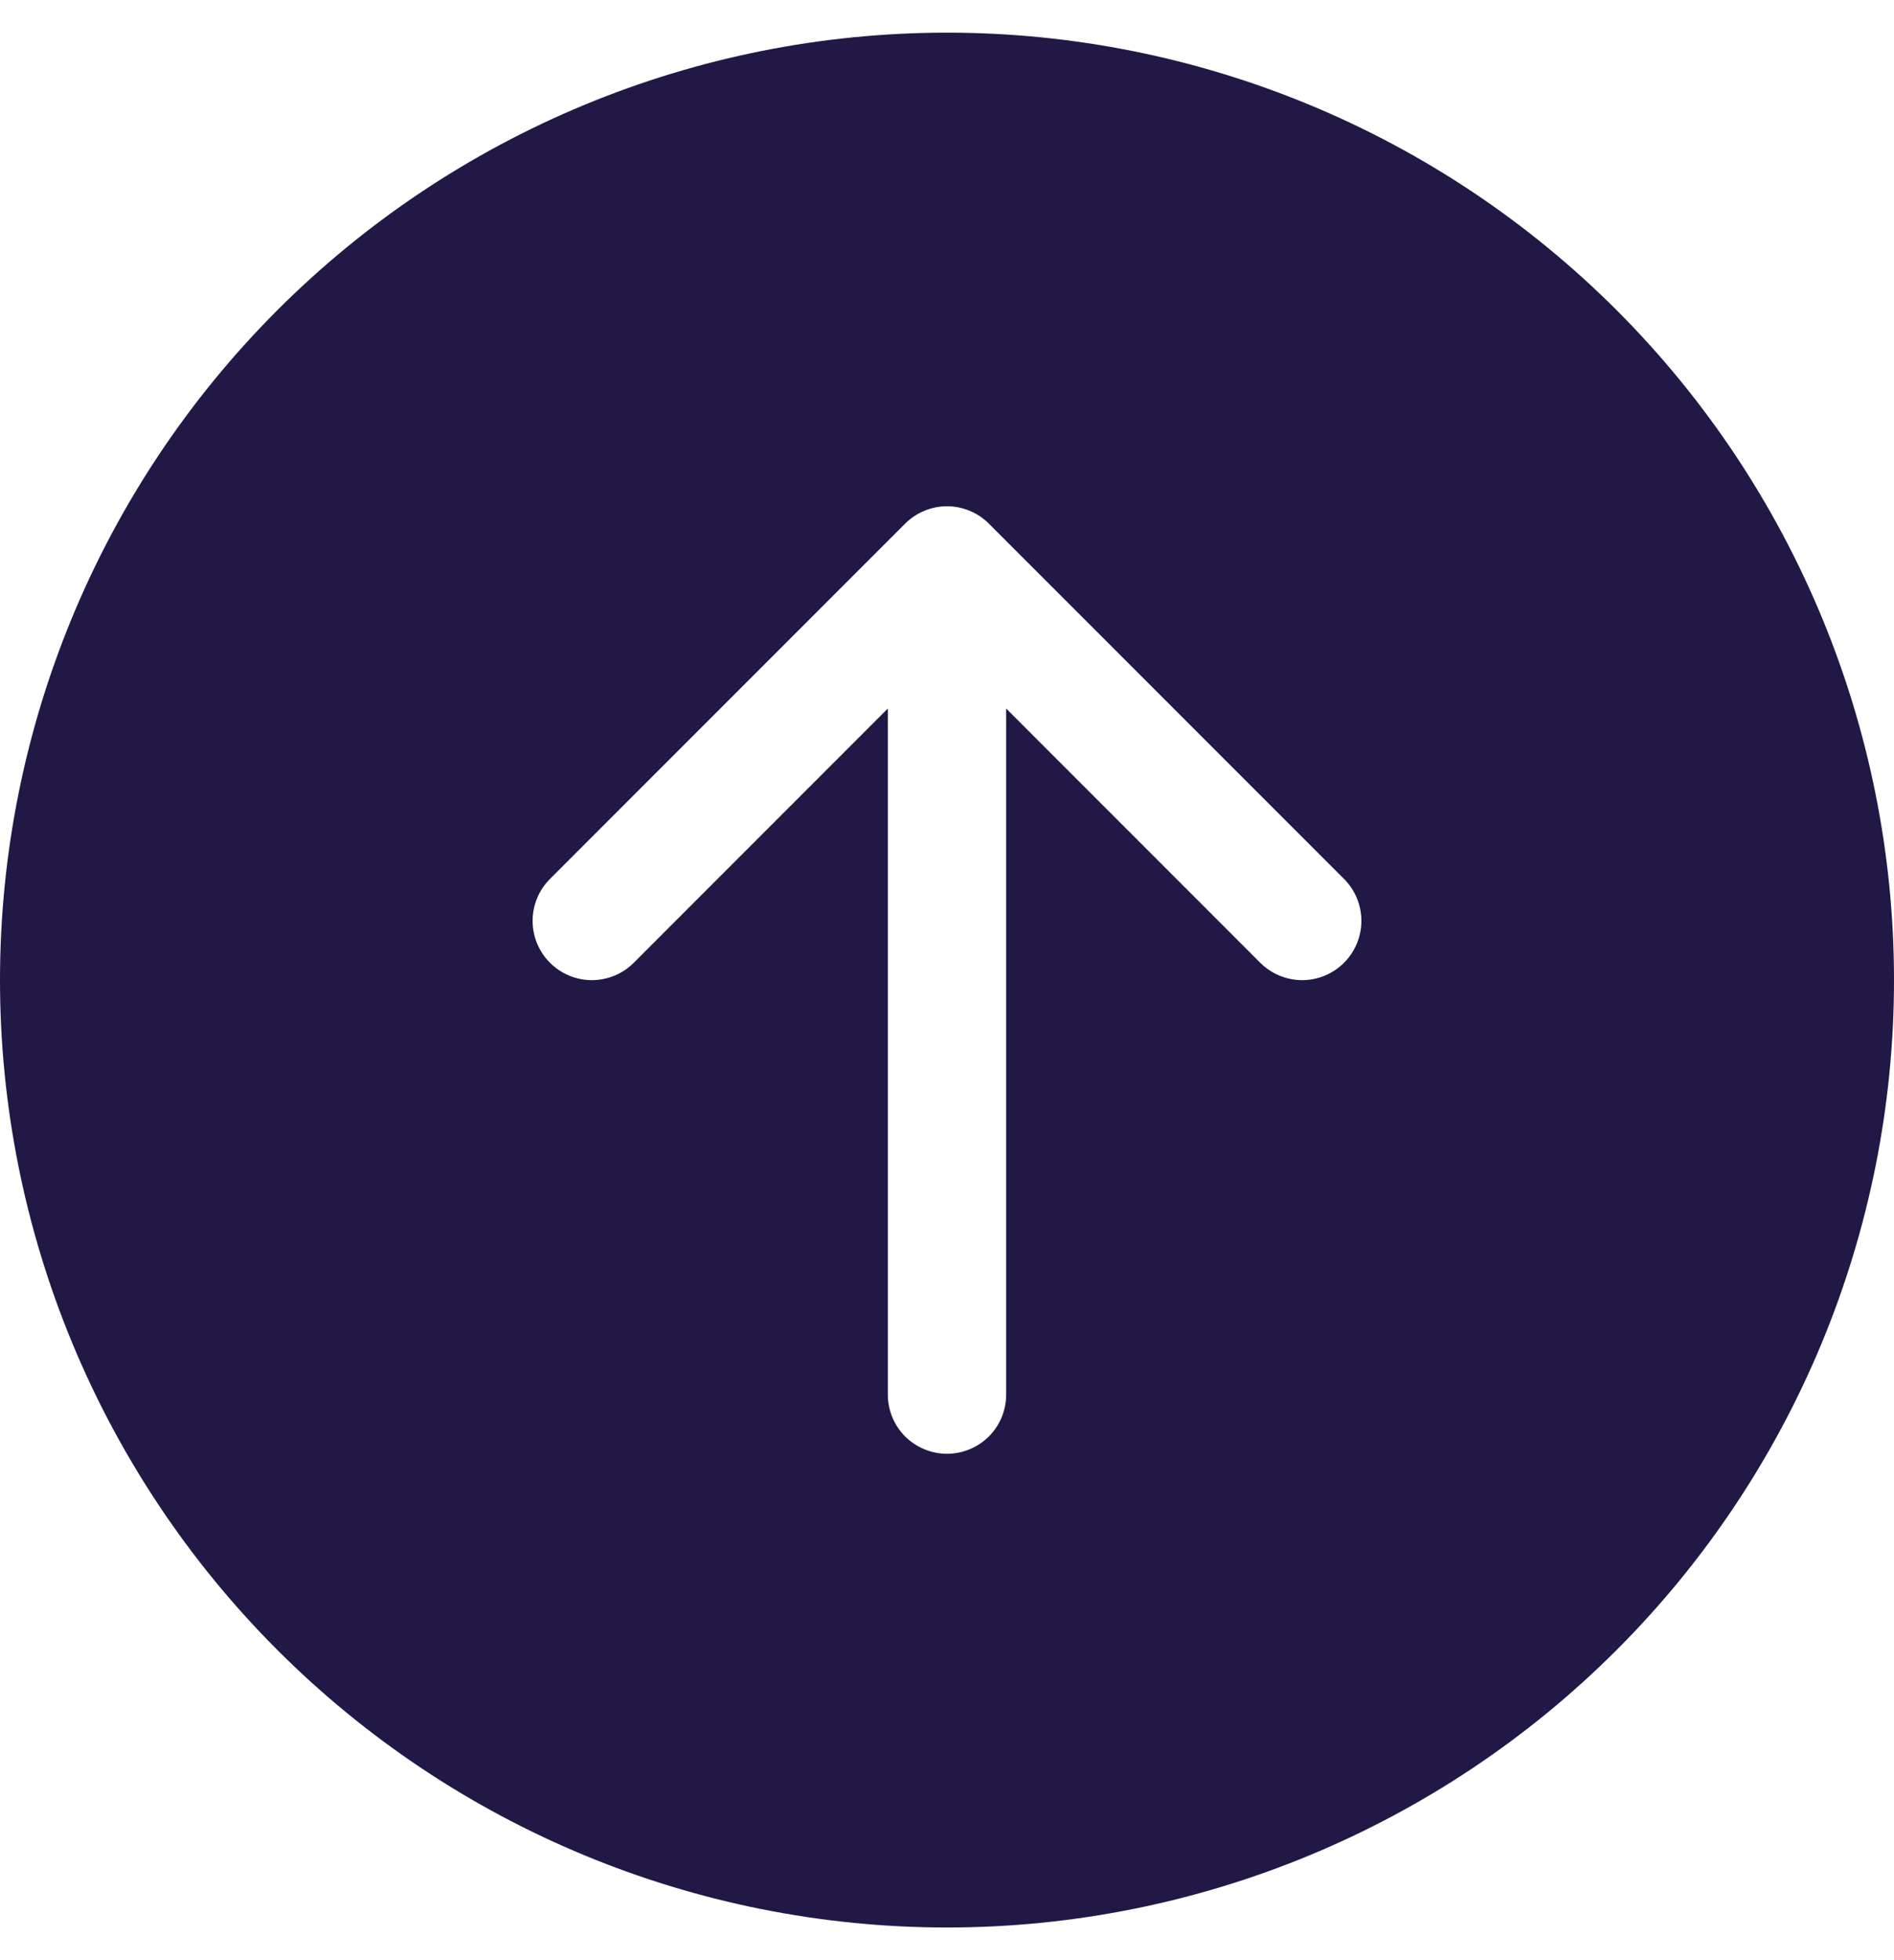
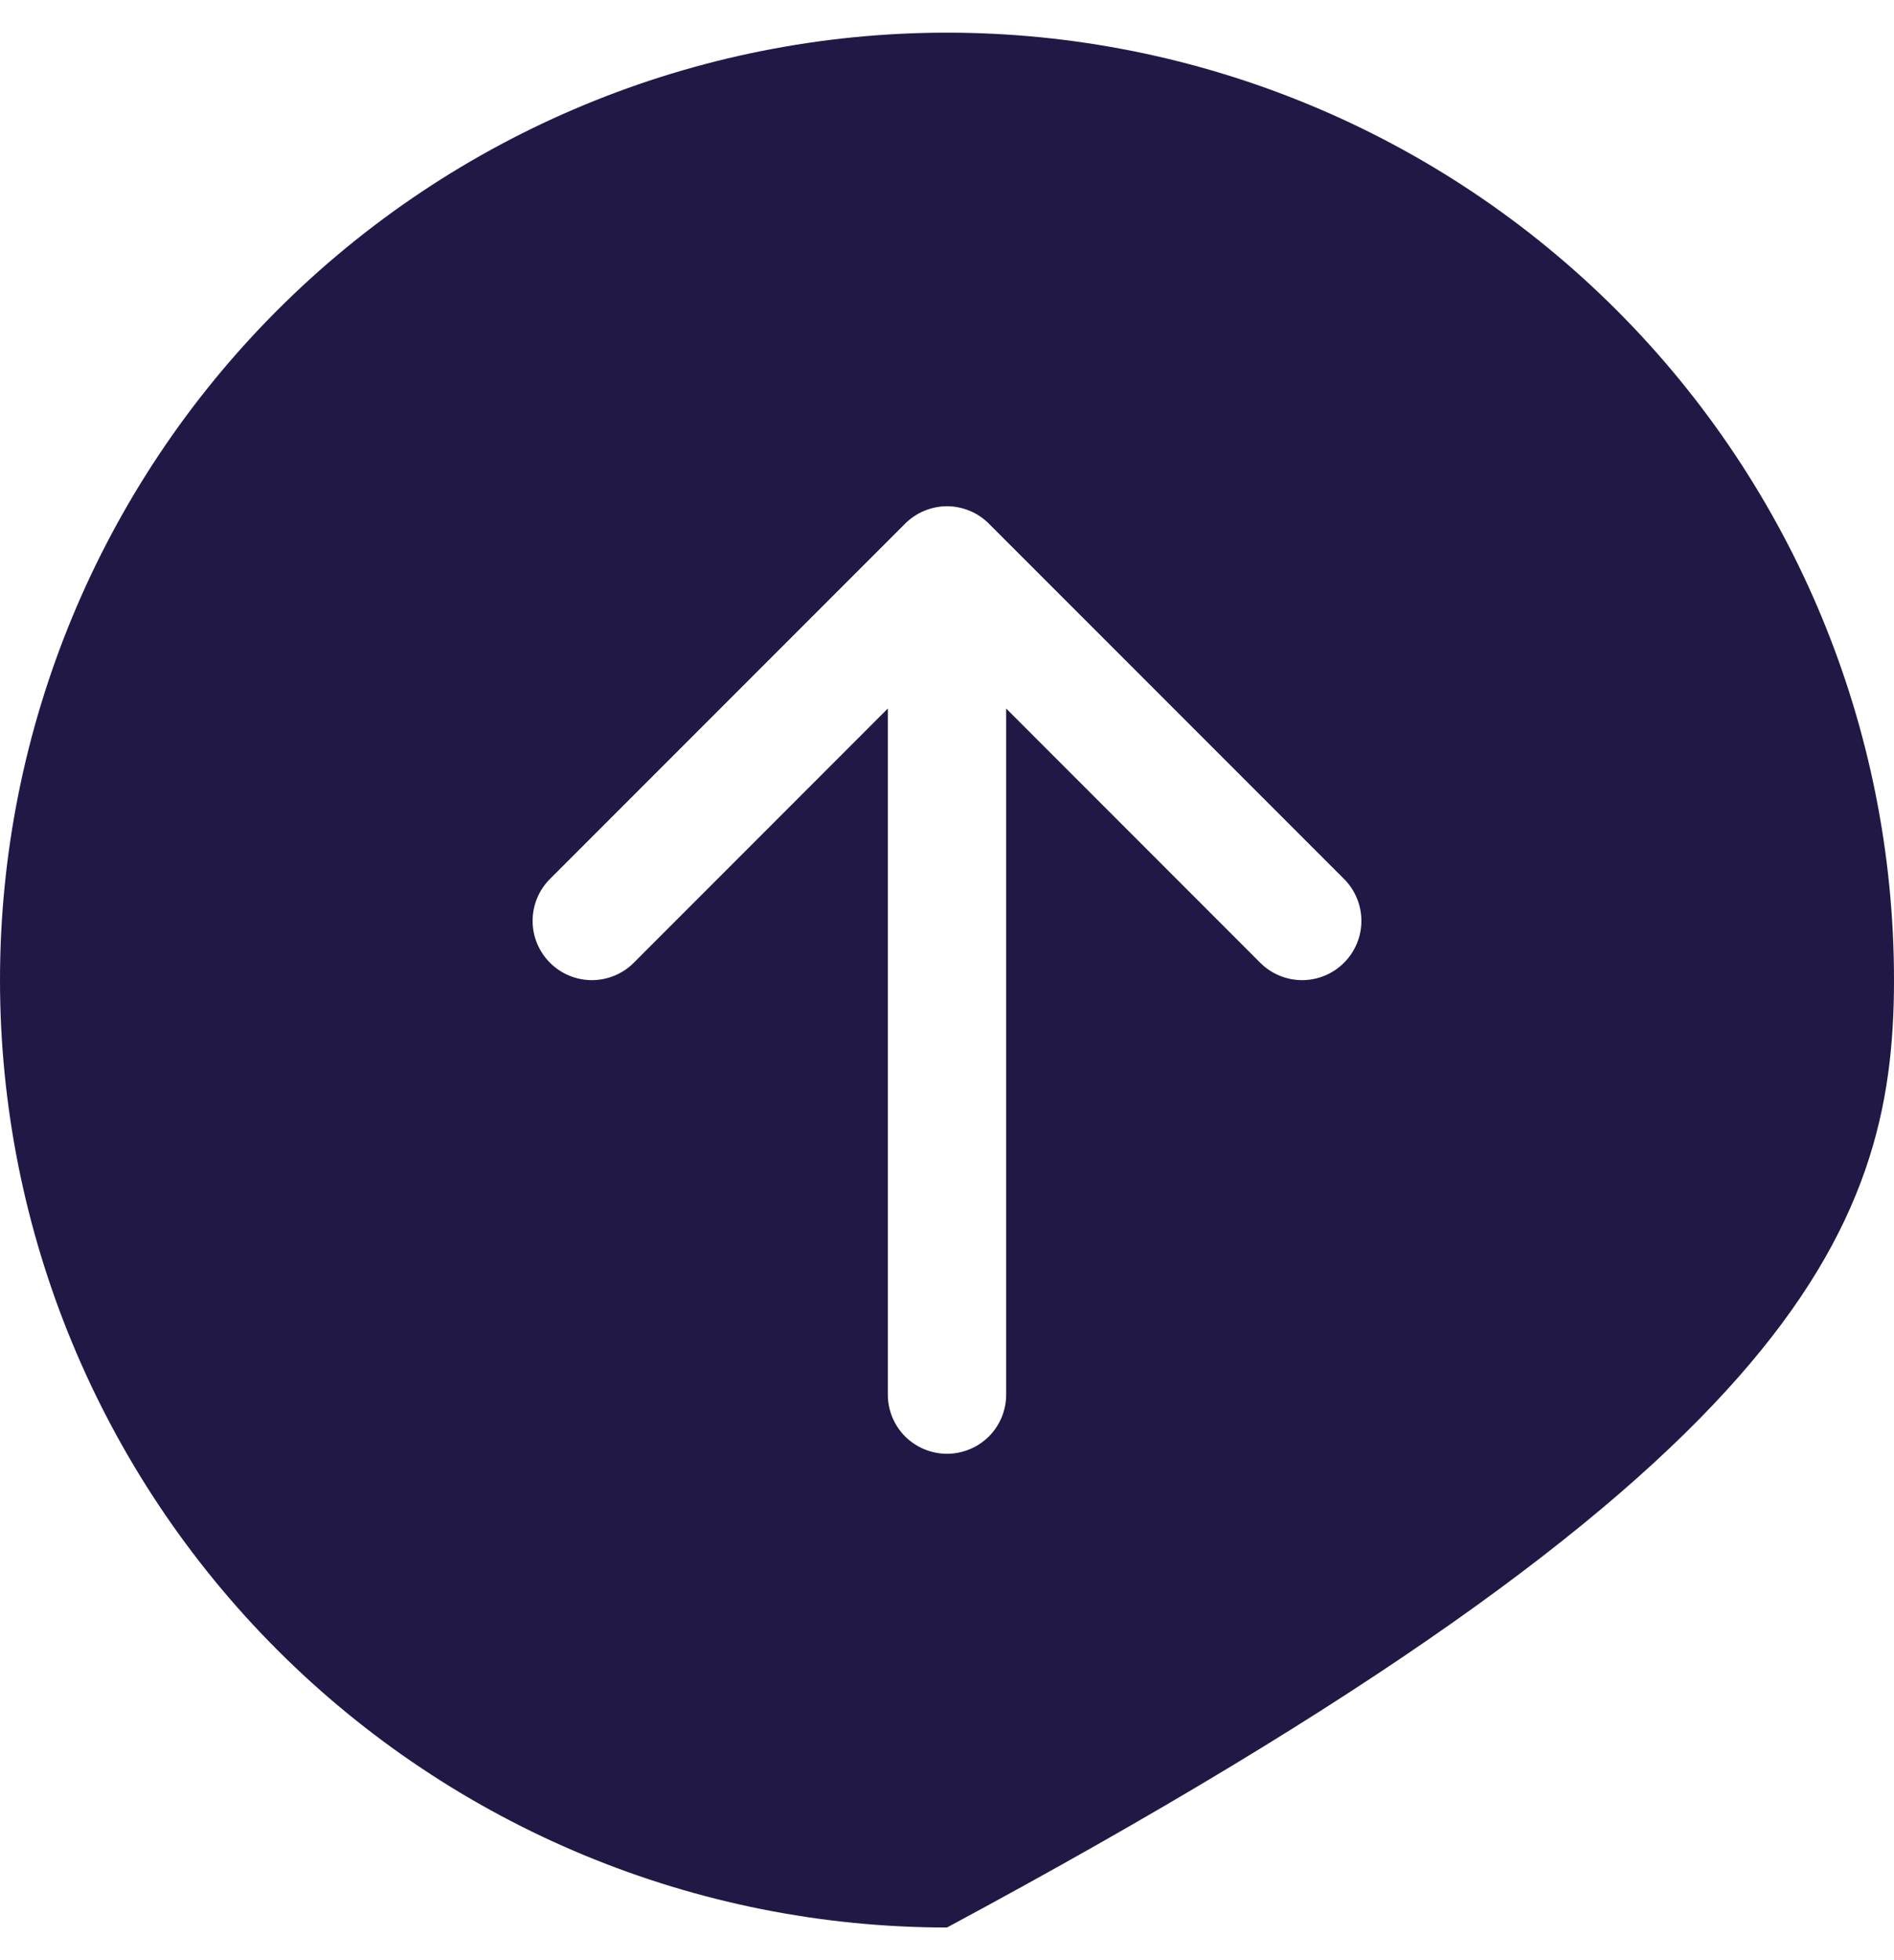
<svg xmlns="http://www.w3.org/2000/svg" width="29" height="30" viewBox="0 0 29 30" fill="none">
-   <path d="M29 15C29 11.154 27.472 7.466 24.753 4.747C22.034 2.028 18.346 0.5 14.5 0.5C10.654 0.5 6.966 2.028 4.247 4.747C1.528 7.466 0 11.154 0 15C0 18.846 1.528 22.534 4.247 25.253C6.966 27.972 10.654 29.5 14.5 29.5C18.346 29.5 22.034 27.972 24.753 25.253C27.472 22.534 29 18.846 29 15ZM15.406 21.344C15.406 21.584 15.311 21.815 15.141 21.985C14.971 22.154 14.74 22.25 14.5 22.25C14.26 22.25 14.029 22.154 13.859 21.985C13.689 21.815 13.594 21.584 13.594 21.344V10.844L9.704 14.735C9.534 14.905 9.303 15.001 9.062 15.001C8.822 15.001 8.591 14.905 8.421 14.735C8.251 14.565 8.155 14.334 8.155 14.094C8.155 13.853 8.251 13.622 8.421 13.452L13.858 8.015C13.943 7.93 14.043 7.863 14.153 7.818C14.263 7.772 14.381 7.748 14.5 7.748C14.619 7.748 14.737 7.772 14.847 7.818C14.957 7.863 15.057 7.93 15.142 8.015L20.579 13.452C20.749 13.622 20.845 13.853 20.845 14.094C20.845 14.334 20.749 14.565 20.579 14.735C20.409 14.905 20.178 15.001 19.938 15.001C19.697 15.001 19.466 14.905 19.296 14.735L15.406 10.844V21.344Z" fill="#211845" />
+   <path d="M29 15C29 11.154 27.472 7.466 24.753 4.747C22.034 2.028 18.346 0.5 14.5 0.5C10.654 0.5 6.966 2.028 4.247 4.747C1.528 7.466 0 11.154 0 15C0 18.846 1.528 22.534 4.247 25.253C6.966 27.972 10.654 29.5 14.5 29.5C27.472 22.534 29 18.846 29 15ZM15.406 21.344C15.406 21.584 15.311 21.815 15.141 21.985C14.971 22.154 14.74 22.25 14.5 22.25C14.26 22.25 14.029 22.154 13.859 21.985C13.689 21.815 13.594 21.584 13.594 21.344V10.844L9.704 14.735C9.534 14.905 9.303 15.001 9.062 15.001C8.822 15.001 8.591 14.905 8.421 14.735C8.251 14.565 8.155 14.334 8.155 14.094C8.155 13.853 8.251 13.622 8.421 13.452L13.858 8.015C13.943 7.93 14.043 7.863 14.153 7.818C14.263 7.772 14.381 7.748 14.5 7.748C14.619 7.748 14.737 7.772 14.847 7.818C14.957 7.863 15.057 7.93 15.142 8.015L20.579 13.452C20.749 13.622 20.845 13.853 20.845 14.094C20.845 14.334 20.749 14.565 20.579 14.735C20.409 14.905 20.178 15.001 19.938 15.001C19.697 15.001 19.466 14.905 19.296 14.735L15.406 10.844V21.344Z" fill="#211845" />
</svg>